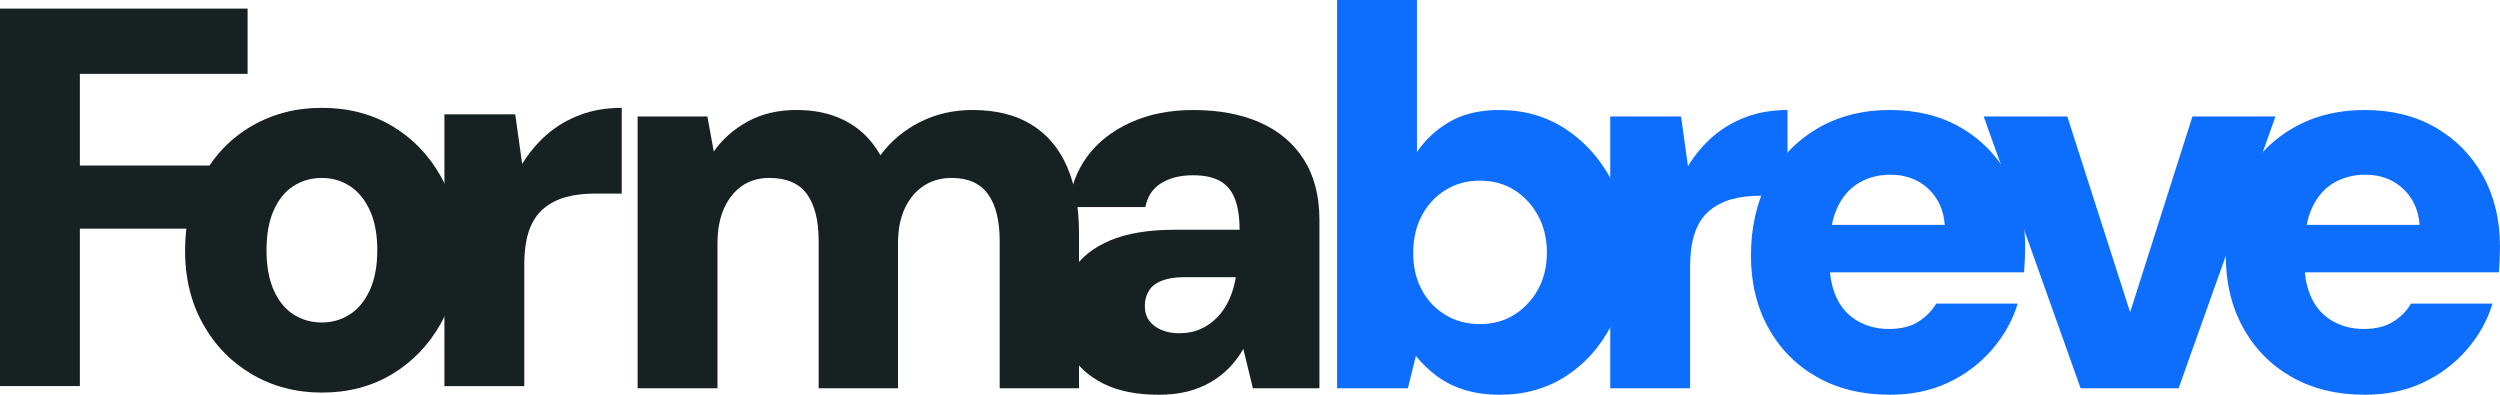
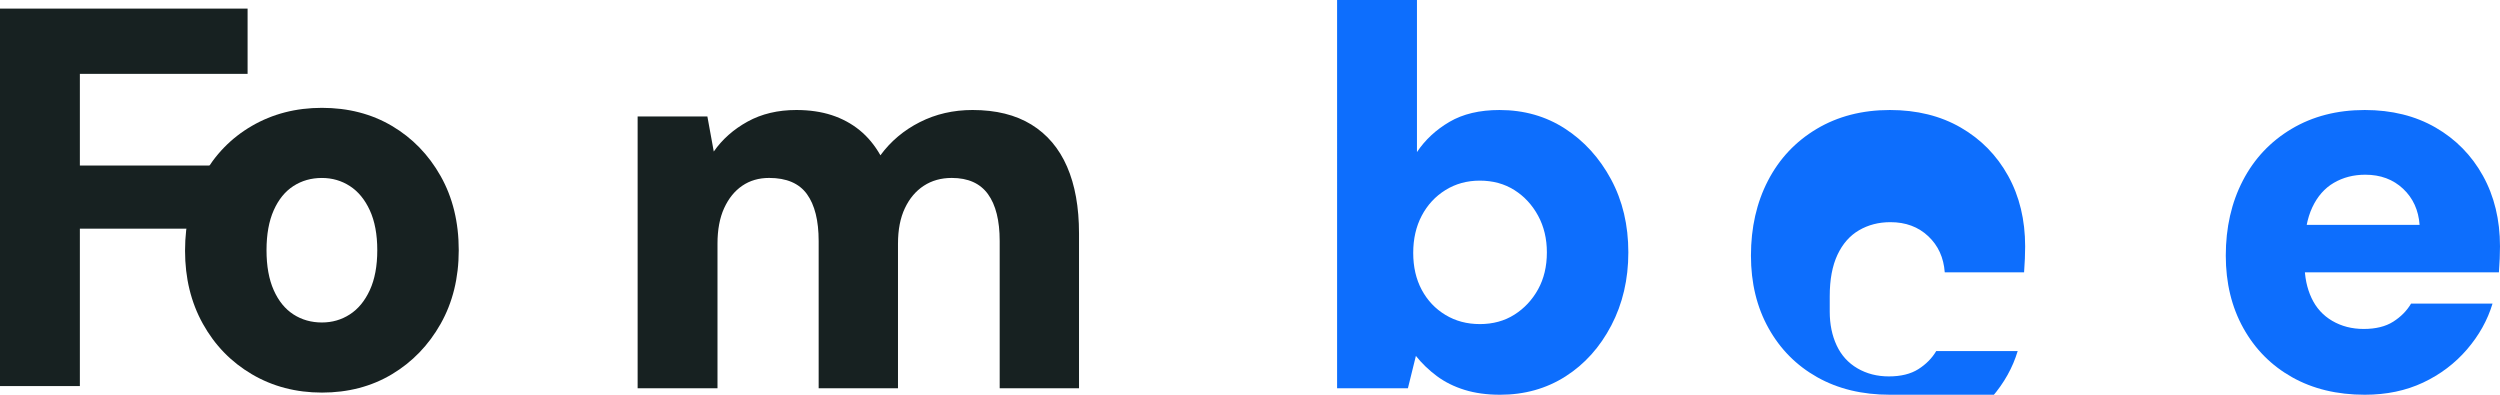
<svg xmlns="http://www.w3.org/2000/svg" id="b" data-name="Calque 2" viewBox="0 0 380 60">
  <g id="c" data-name="Calque 1">
    <g>
      <path d="M0,58.689V1.311h37.634v9.918H12.14v13.934h20.071v9.59H12.14v23.934H0Z" style="fill: #172121;" />
      <path d="M48.928,59.672c-3.939,0-7.486-.93-10.643-2.787-3.156-1.857-5.639-4.412-7.445-7.664-1.809-3.25-2.712-6.953-2.712-11.106,0-4.262.903-8.033,2.712-11.312,1.806-3.278,4.289-5.833,7.445-7.664,3.157-1.83,6.703-2.746,10.643-2.746,3.992,0,7.54.916,10.643,2.746,3.102,1.831,5.571,4.372,7.406,7.623,1.834,3.252,2.752,7.009,2.752,11.271,0,4.209-.918,7.938-2.752,11.189-1.835,3.252-4.304,5.807-7.406,7.664-3.103,1.857-6.65,2.787-10.643,2.787ZM48.928,49.017c1.565,0,2.981-.41,4.249-1.23,1.268-.819,2.28-2.049,3.035-3.688.755-1.639,1.134-3.66,1.134-6.066s-.378-4.426-1.134-6.065c-.755-1.64-1.767-2.869-3.035-3.689-1.268-.819-2.684-1.229-4.249-1.229-1.618,0-3.062.41-4.33,1.229-1.268.82-2.266,2.049-2.994,3.689-.728,1.639-1.093,3.662-1.093,6.065s.365,4.427,1.093,6.066c.728,1.639,1.726,2.869,2.994,3.688,1.268.82,2.712,1.23,4.33,1.23Z" style="fill: #172121;" />
-       <path d="M67.553,58.689V17.377h10.764l1.051,7.541c1.079-1.748,2.347-3.25,3.804-4.508,1.458-1.257,3.129-2.24,5.019-2.951,1.888-.71,3.991-1.066,6.313-1.066v13.033h-4.128c-1.619,0-3.076.178-4.371.533-1.295.356-2.427.943-3.398,1.763-.972.819-1.7,1.926-2.186,3.32s-.728,3.129-.728,5.205v18.443h-12.14Z" style="fill: #172121;" />
      <path d="M96.92,59.017V17.705h10.602l.971,5.328c1.295-1.857,3.007-3.373,5.139-4.55,2.131-1.174,4.599-1.762,7.404-1.762,1.996,0,3.79.26,5.382.779,1.591.52,3.007,1.285,4.249,2.295,1.241,1.012,2.293,2.282,3.157,3.811,1.564-2.131,3.561-3.811,5.989-5.041,2.427-1.23,5.099-1.845,8.012-1.845,3.561,0,6.542.738,8.943,2.213,2.4,1.475,4.208,3.607,5.423,6.393,1.214,2.787,1.82,6.176,1.82,10.164v23.525h-12.058v-22.377c0-3.115-.594-5.492-1.781-7.132-1.188-1.639-3.022-2.459-5.503-2.459-1.619,0-3.035.397-4.249,1.188-1.215.793-2.173,1.926-2.873,3.402-.702,1.475-1.052,3.278-1.052,5.41v21.967h-12.058v-22.377c0-3.115-.595-5.492-1.781-7.132-1.188-1.639-3.104-2.459-5.746-2.459-1.566,0-2.928.397-4.087,1.188-1.161.793-2.077,1.926-2.752,3.402-.675,1.475-1.012,3.278-1.012,5.41v21.967h-12.14Z" style="fill: #172121;" />
-       <path d="M176.115,60c-3.347,0-6.139-.561-8.377-1.68-2.24-1.119-3.885-2.608-4.937-4.467-1.051-1.857-1.577-3.934-1.577-6.229,0-2.404.606-4.576,1.82-6.516,1.215-1.939,3.103-3.456,5.666-4.55,2.562-1.092,5.868-1.639,9.914-1.639h9.792c0-1.857-.23-3.401-.688-4.631-.46-1.229-1.201-2.144-2.225-2.746-1.026-.601-2.429-.902-4.209-.902-1.889,0-3.48.397-4.775,1.189-1.295.792-2.105,2.008-2.427,3.647h-11.654c.269-2.951,1.214-5.519,2.833-7.705,1.618-2.185,3.816-3.906,6.596-5.164,2.777-1.257,5.948-1.886,9.509-1.886,3.885,0,7.255.629,10.116,1.886,2.859,1.257,5.084,3.129,6.677,5.615,1.59,2.487,2.387,5.561,2.387,9.221v25.574h-10.116l-1.456-5.983c-.595,1.038-1.295,1.981-2.105,2.828-.81.848-1.753,1.585-2.833,2.213-1.079.629-2.266,1.107-3.561,1.435-1.294.328-2.752.492-4.369.492ZM179.191,50.656c1.24,0,2.346-.218,3.317-.656.972-.436,1.821-1.037,2.549-1.803.728-.764,1.322-1.652,1.781-2.664.458-1.01.796-2.144,1.012-3.401h-7.85c-1.349,0-2.482.178-3.398.533-.918.356-1.578.875-1.983,1.557-.405.684-.607,1.434-.607,2.254,0,.93.229,1.694.688,2.295.458.602,1.079,1.066,1.862,1.393.781.328,1.659.492,2.631.492Z" style="fill: #172121;" />
      <path d="M228.002,60c-1.996,0-3.791-.246-5.382-.738-1.592-.492-2.994-1.189-4.208-2.09s-2.28-1.926-3.196-3.074l-1.214,4.918h-10.764V0h12.14v23.115c1.241-1.857,2.886-3.387,4.937-4.59,2.049-1.201,4.585-1.803,7.608-1.803,3.723,0,7.041.943,9.954,2.828,2.914,1.885,5.247,4.455,7,7.705,1.753,3.252,2.631,6.954,2.631,11.106,0,4.098-.864,7.801-2.59,11.107-1.727,3.306-4.047,5.889-6.96,7.746-2.914,1.857-6.232,2.787-9.955,2.787ZM224.927,49.262c1.996,0,3.75-.477,5.261-1.435,1.51-.955,2.711-2.24,3.601-3.853.891-1.611,1.336-3.483,1.336-5.615,0-2.076-.445-3.934-1.336-5.574-.89-1.639-2.091-2.937-3.601-3.894-1.512-.955-3.265-1.435-5.261-1.435-1.942,0-3.682.479-5.22,1.435-1.538.957-2.739,2.254-3.602,3.894-.864,1.639-1.295,3.524-1.295,5.656s.431,4.003,1.295,5.615c.863,1.612,2.064,2.883,3.602,3.811,1.538.93,3.278,1.393,5.22,1.393Z" style="fill: #0d6efd;" />
-       <path d="M244.755,59.017V17.705h10.763l1.052,7.541c1.078-1.748,2.347-3.25,3.804-4.508,1.456-1.257,3.129-2.24,5.018-2.951,1.888-.71,3.992-1.066,6.313-1.066v13.033h-4.128c-1.618,0-3.074.178-4.369.533-1.295.356-2.429.943-3.4,1.763-.971.819-1.699,1.926-2.185,3.32s-.728,3.129-.728,5.205v18.443h-12.14Z" style="fill: #0d6efd;" />
-       <path d="M287.267,60c-4.208,0-7.89-.889-11.047-2.664-3.156-1.775-5.625-4.262-7.406-7.459-1.781-3.197-2.67-6.871-2.67-11.025,0-4.262.863-8.06,2.59-11.393,1.725-3.332,4.194-5.955,7.404-7.869,3.21-1.912,6.92-2.869,11.128-2.869,4.1,0,7.689.889,10.764,2.664,3.076,1.776,5.475,4.221,7.202,7.336,1.726,3.115,2.59,6.695,2.59,10.738,0,.547-.014,1.162-.041,1.845-.027.684-.068,1.381-.121,2.09h-32.939v-7.213h20.88c-.161-2.24-.998-4.07-2.509-5.492-1.511-1.42-3.427-2.132-5.746-2.132-1.781,0-3.373.41-4.775,1.23-1.403.819-2.496,2.063-3.278,3.73-.782,1.667-1.173,3.758-1.173,6.271v2.377c0,1.914.35,3.621,1.051,5.123.701,1.504,1.753,2.664,3.157,3.484,1.402.82,2.994,1.229,4.775,1.229,1.834,0,3.331-.369,4.491-1.106,1.16-.738,2.064-1.652,2.712-2.746h12.382c-.756,2.515-2.052,4.837-3.885,6.967-1.835,2.131-4.06,3.811-6.677,5.041-2.617,1.229-5.571,1.844-8.862,1.844Z" style="fill: #0d6efd;" />
-       <path d="M316.253,59.017l-14.73-41.311h12.706l9.55,29.754,9.469-29.754h12.625l-14.73,41.311h-14.891Z" style="fill: #0d6efd;" />
+       <path d="M287.267,60c-4.208,0-7.89-.889-11.047-2.664-3.156-1.775-5.625-4.262-7.406-7.459-1.781-3.197-2.67-6.871-2.67-11.025,0-4.262.863-8.06,2.59-11.393,1.725-3.332,4.194-5.955,7.404-7.869,3.21-1.912,6.92-2.869,11.128-2.869,4.1,0,7.689.889,10.764,2.664,3.076,1.776,5.475,4.221,7.202,7.336,1.726,3.115,2.59,6.695,2.59,10.738,0,.547-.014,1.162-.041,1.845-.027.684-.068,1.381-.121,2.09h-32.939h20.88c-.161-2.24-.998-4.07-2.509-5.492-1.511-1.42-3.427-2.132-5.746-2.132-1.781,0-3.373.41-4.775,1.23-1.403.819-2.496,2.063-3.278,3.73-.782,1.667-1.173,3.758-1.173,6.271v2.377c0,1.914.35,3.621,1.051,5.123.701,1.504,1.753,2.664,3.157,3.484,1.402.82,2.994,1.229,4.775,1.229,1.834,0,3.331-.369,4.491-1.106,1.16-.738,2.064-1.652,2.712-2.746h12.382c-.756,2.515-2.052,4.837-3.885,6.967-1.835,2.131-4.06,3.811-6.677,5.041-2.617,1.229-5.571,1.844-8.862,1.844Z" style="fill: #0d6efd;" />
      <path d="M359.443,60c-4.208,0-7.891-.889-11.047-2.664-3.157-1.775-5.625-4.262-7.406-7.459-1.781-3.197-2.671-6.871-2.671-11.025,0-4.262.863-8.06,2.59-11.393,1.726-3.332,4.194-5.955,7.406-7.869,3.209-1.912,6.92-2.869,11.128-2.869,4.1,0,7.689.889,10.763,2.664,3.076,1.776,5.476,4.221,7.203,7.336,1.726,3.115,2.59,6.695,2.59,10.738,0,.547-.015,1.162-.041,1.845-.028.684-.069,1.381-.122,2.09h-32.938v-7.213h20.88c-.161-2.24-.999-4.07-2.509-5.492-1.512-1.42-3.427-2.132-5.746-2.132-1.781,0-3.373.41-4.776,1.23-1.403.819-2.495,2.063-3.278,3.73-.782,1.667-1.173,3.758-1.173,6.271v2.377c0,1.914.35,3.621,1.052,5.123.7,1.504,1.752,2.664,3.156,3.484s2.995,1.229,4.776,1.229c1.834,0,3.331-.369,4.491-1.106,1.16-.738,2.064-1.652,2.711-2.746h12.382c-.756,2.515-2.052,4.837-3.885,6.967-1.835,2.131-4.06,3.811-6.676,5.041-2.618,1.229-5.572,1.844-8.862,1.844Z" style="fill: #0d6efd;" />
    </g>
  </g>
</svg>